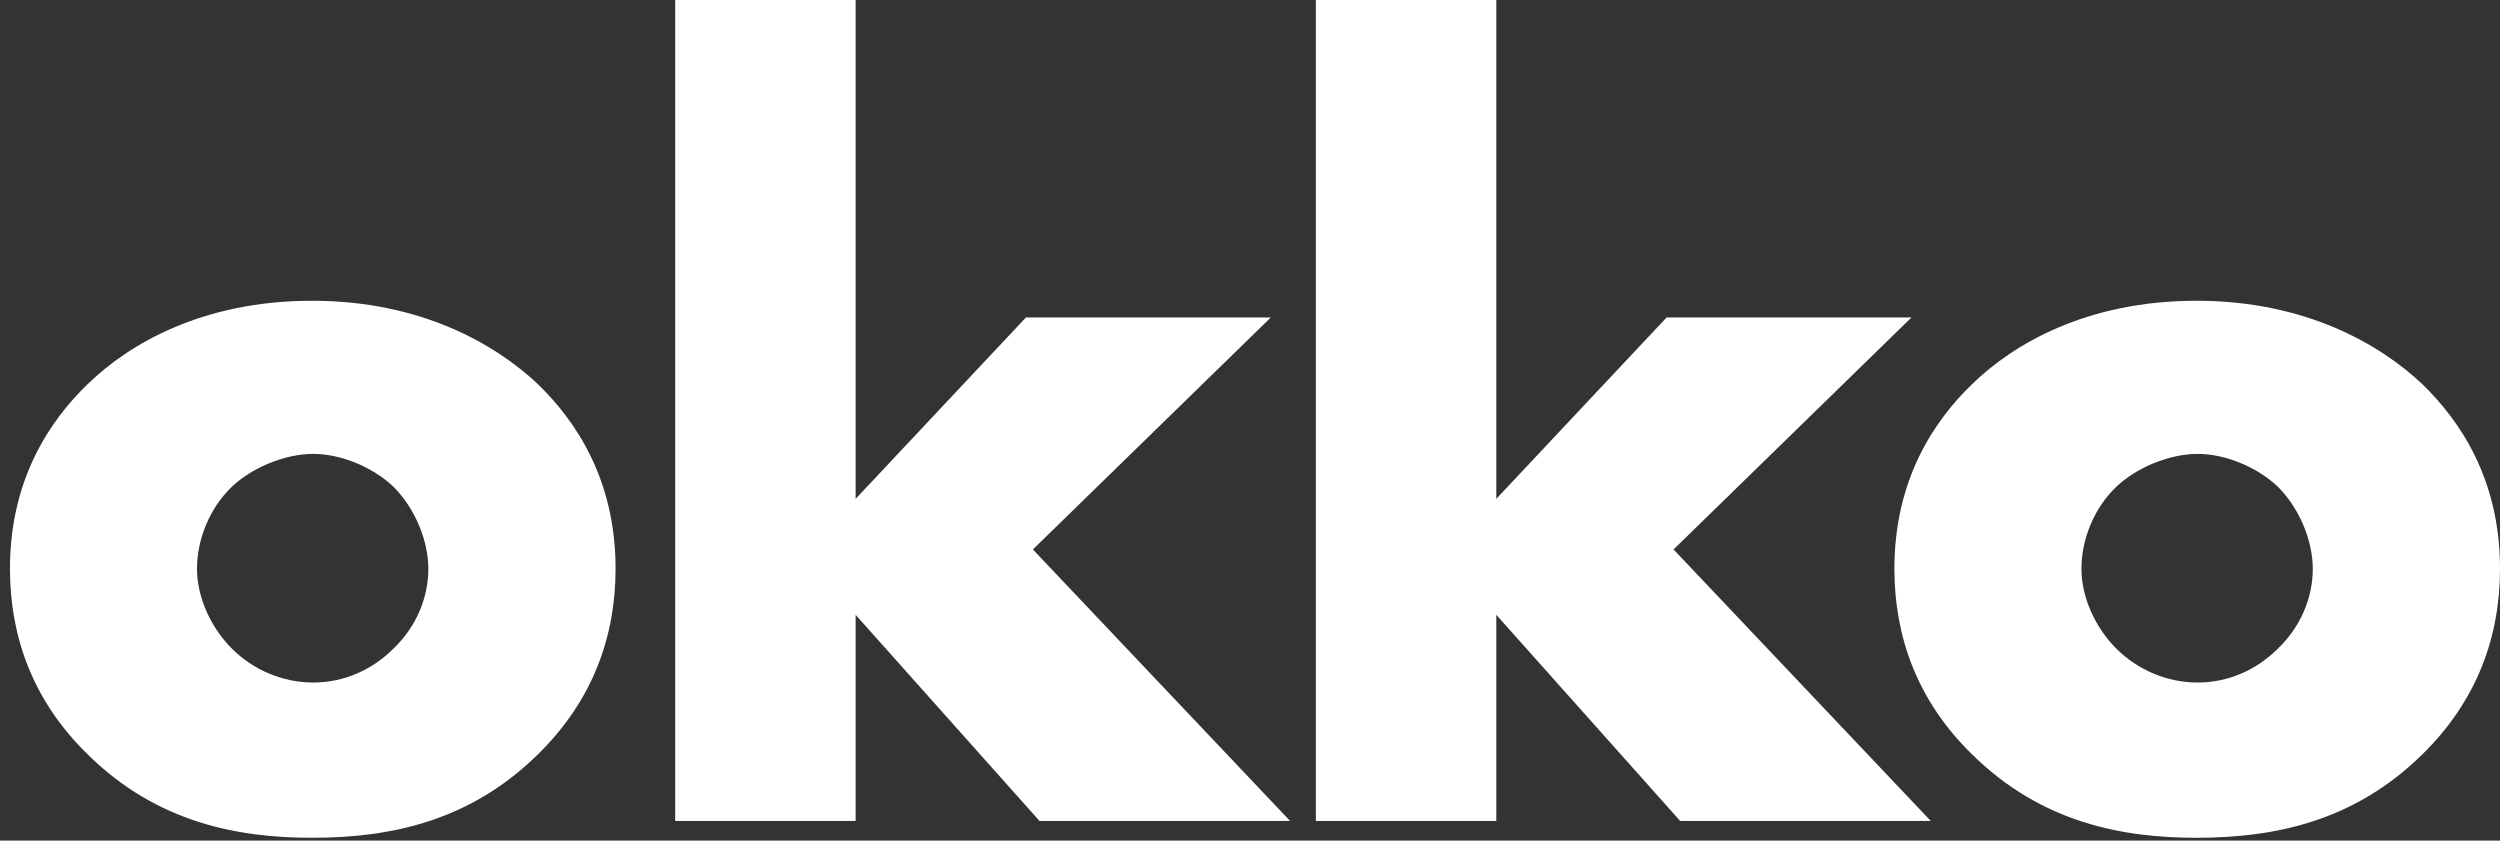
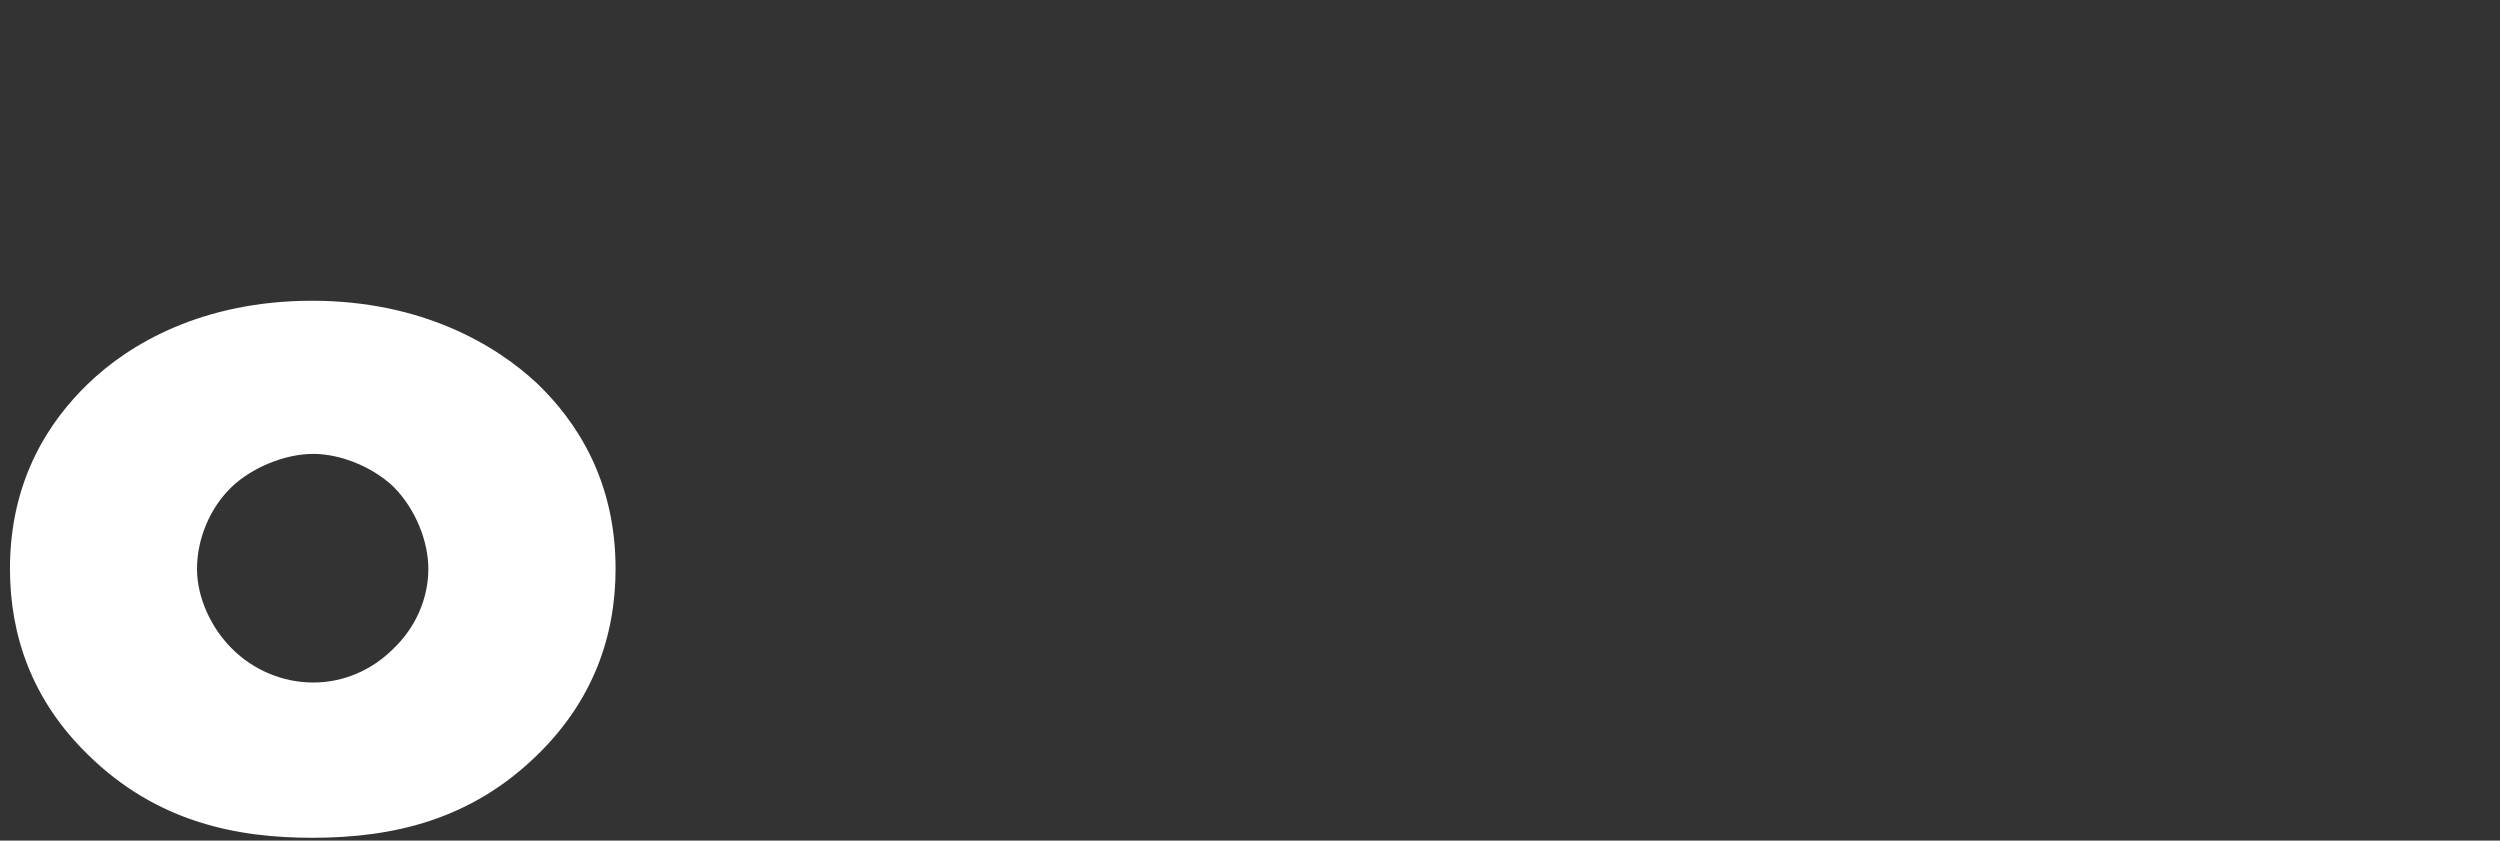
<svg xmlns="http://www.w3.org/2000/svg" width="800" height="269" viewBox="0 0 800 269" fill="none">
  <rect x="0" y="0" width="800" height="269" fill="#333333" stroke="none" />
  <path d="M172.096 241.429C150.797 262.349 125.911 268.09 99.886 268.09C76.424 268.09 50.399 263.429 28.075 241.429C10.364 224.148 3.189 203.569 3.189 181.967C3.189 153.146 16.173 134.386 28.075 122.903C41.401 109.942 64.92 96.242 99.886 96.242C134.852 96.242 158.713 110.283 172.096 122.903C183.998 134.443 196.982 153.146 196.982 181.967C196.982 203.626 189.749 224.148 172.096 241.429ZM74.26 155.704C67.027 162.582 63.041 172.644 63.041 182.024C63.041 191.404 67.711 201.125 74.26 207.605C81.093 214.427 90.49 218.406 100.228 218.406C109.966 218.406 119.021 214.427 125.854 207.605C133.087 200.727 137.073 191.404 137.073 182.024C137.073 173.383 133.087 162.923 125.854 155.704C119.362 149.564 109.226 145.244 100.228 145.244C91.23 145.244 80.752 149.564 74.26 155.704Z" fill="white" />
-   <path d="M273.804 0V159.626L328.303 101.586H406.663L330.524 175.828L412.813 262.69H332.631L273.804 196.747V262.69H216.059V0H273.804Z" fill="white" />
-   <path d="M478.816 0V159.626L533.314 101.586H611.674L535.535 175.828L617.825 262.69H537.642L478.816 196.747V262.69H421.071V0H478.816Z" fill="white" />
-   <path d="M775.114 241.429C753.815 262.349 728.929 268.09 702.904 268.09C679.442 268.09 653.417 263.429 631.093 241.429C613.383 224.148 606.207 203.569 606.207 181.967C606.207 153.146 619.191 134.386 631.093 122.903C644.419 109.942 667.939 96.242 702.904 96.242C737.87 96.242 761.731 110.283 775.114 122.903C787.016 134.443 800 153.146 800 181.967C800 203.626 792.768 224.148 775.114 241.429ZM677.278 155.704C670.046 162.582 666.059 172.644 666.059 182.024C666.059 191.404 670.729 201.125 677.278 207.605C684.112 214.427 693.508 218.406 703.246 218.406C712.984 218.406 722.039 214.427 728.872 207.605C736.105 200.727 740.091 191.404 740.091 182.024C740.091 173.383 736.105 162.923 728.872 155.704C722.38 149.564 712.244 145.244 703.246 145.244C694.248 145.244 683.77 149.564 677.278 155.704Z" fill="white" />
</svg>